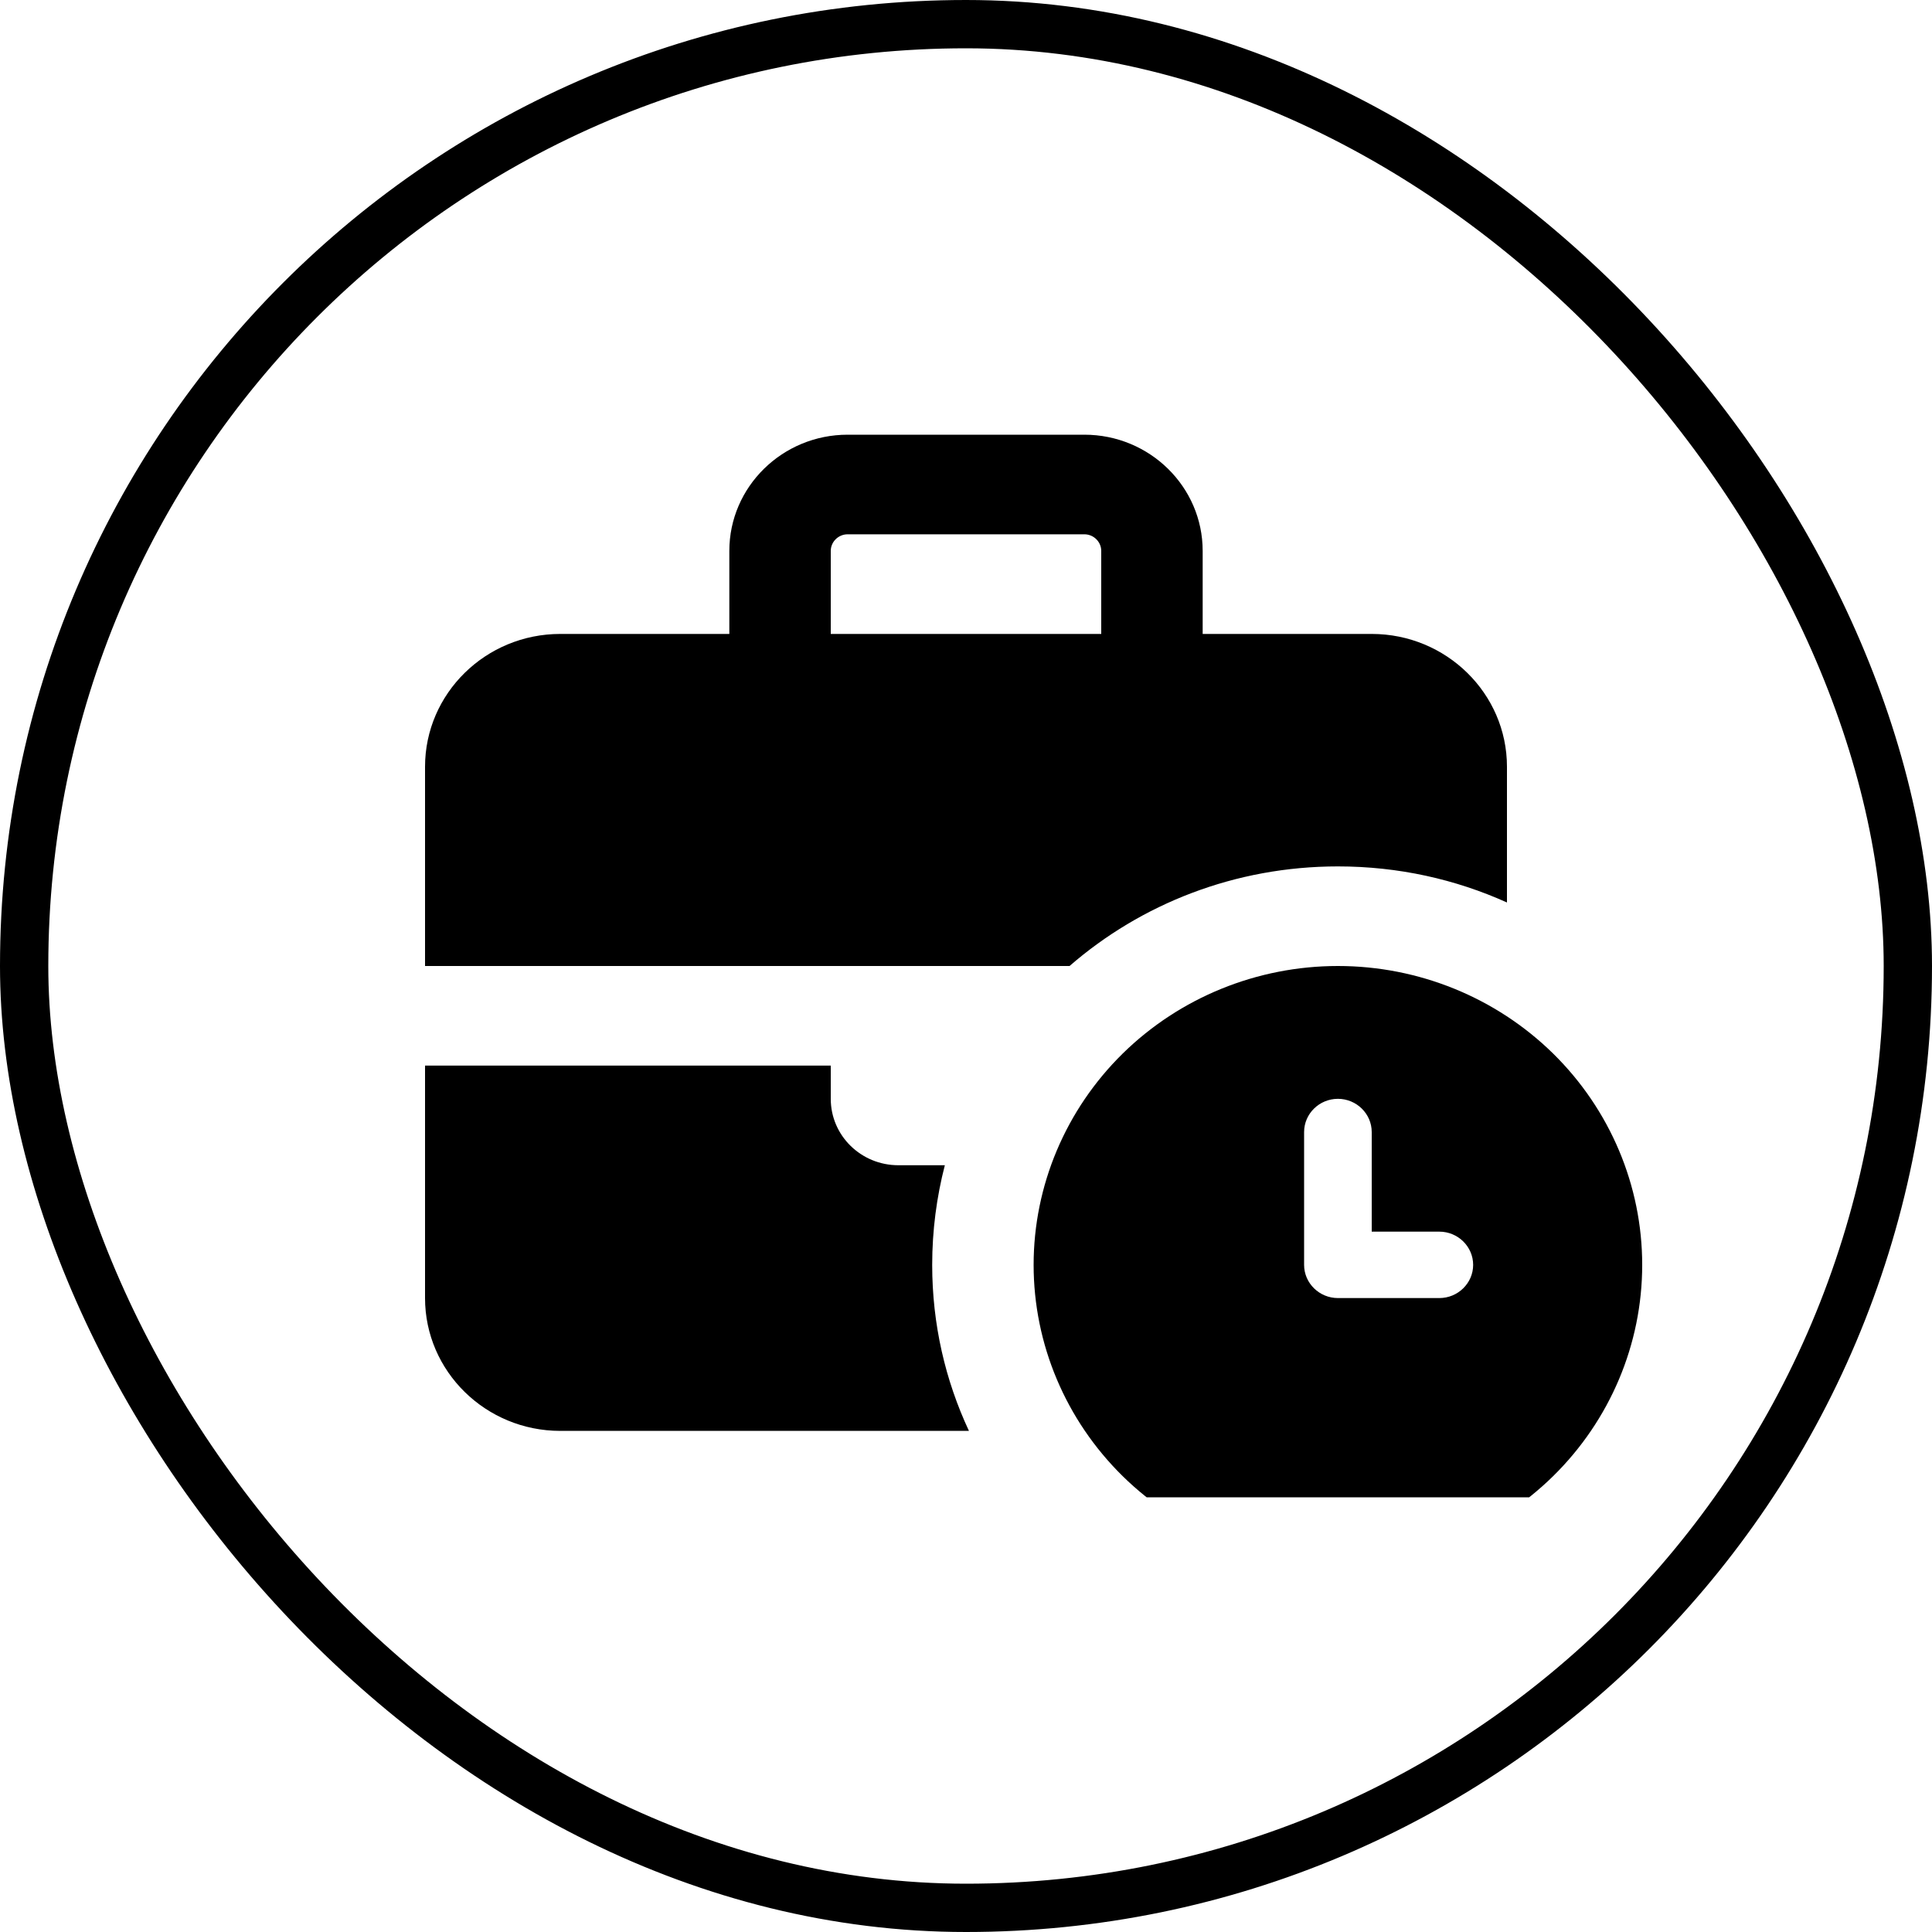
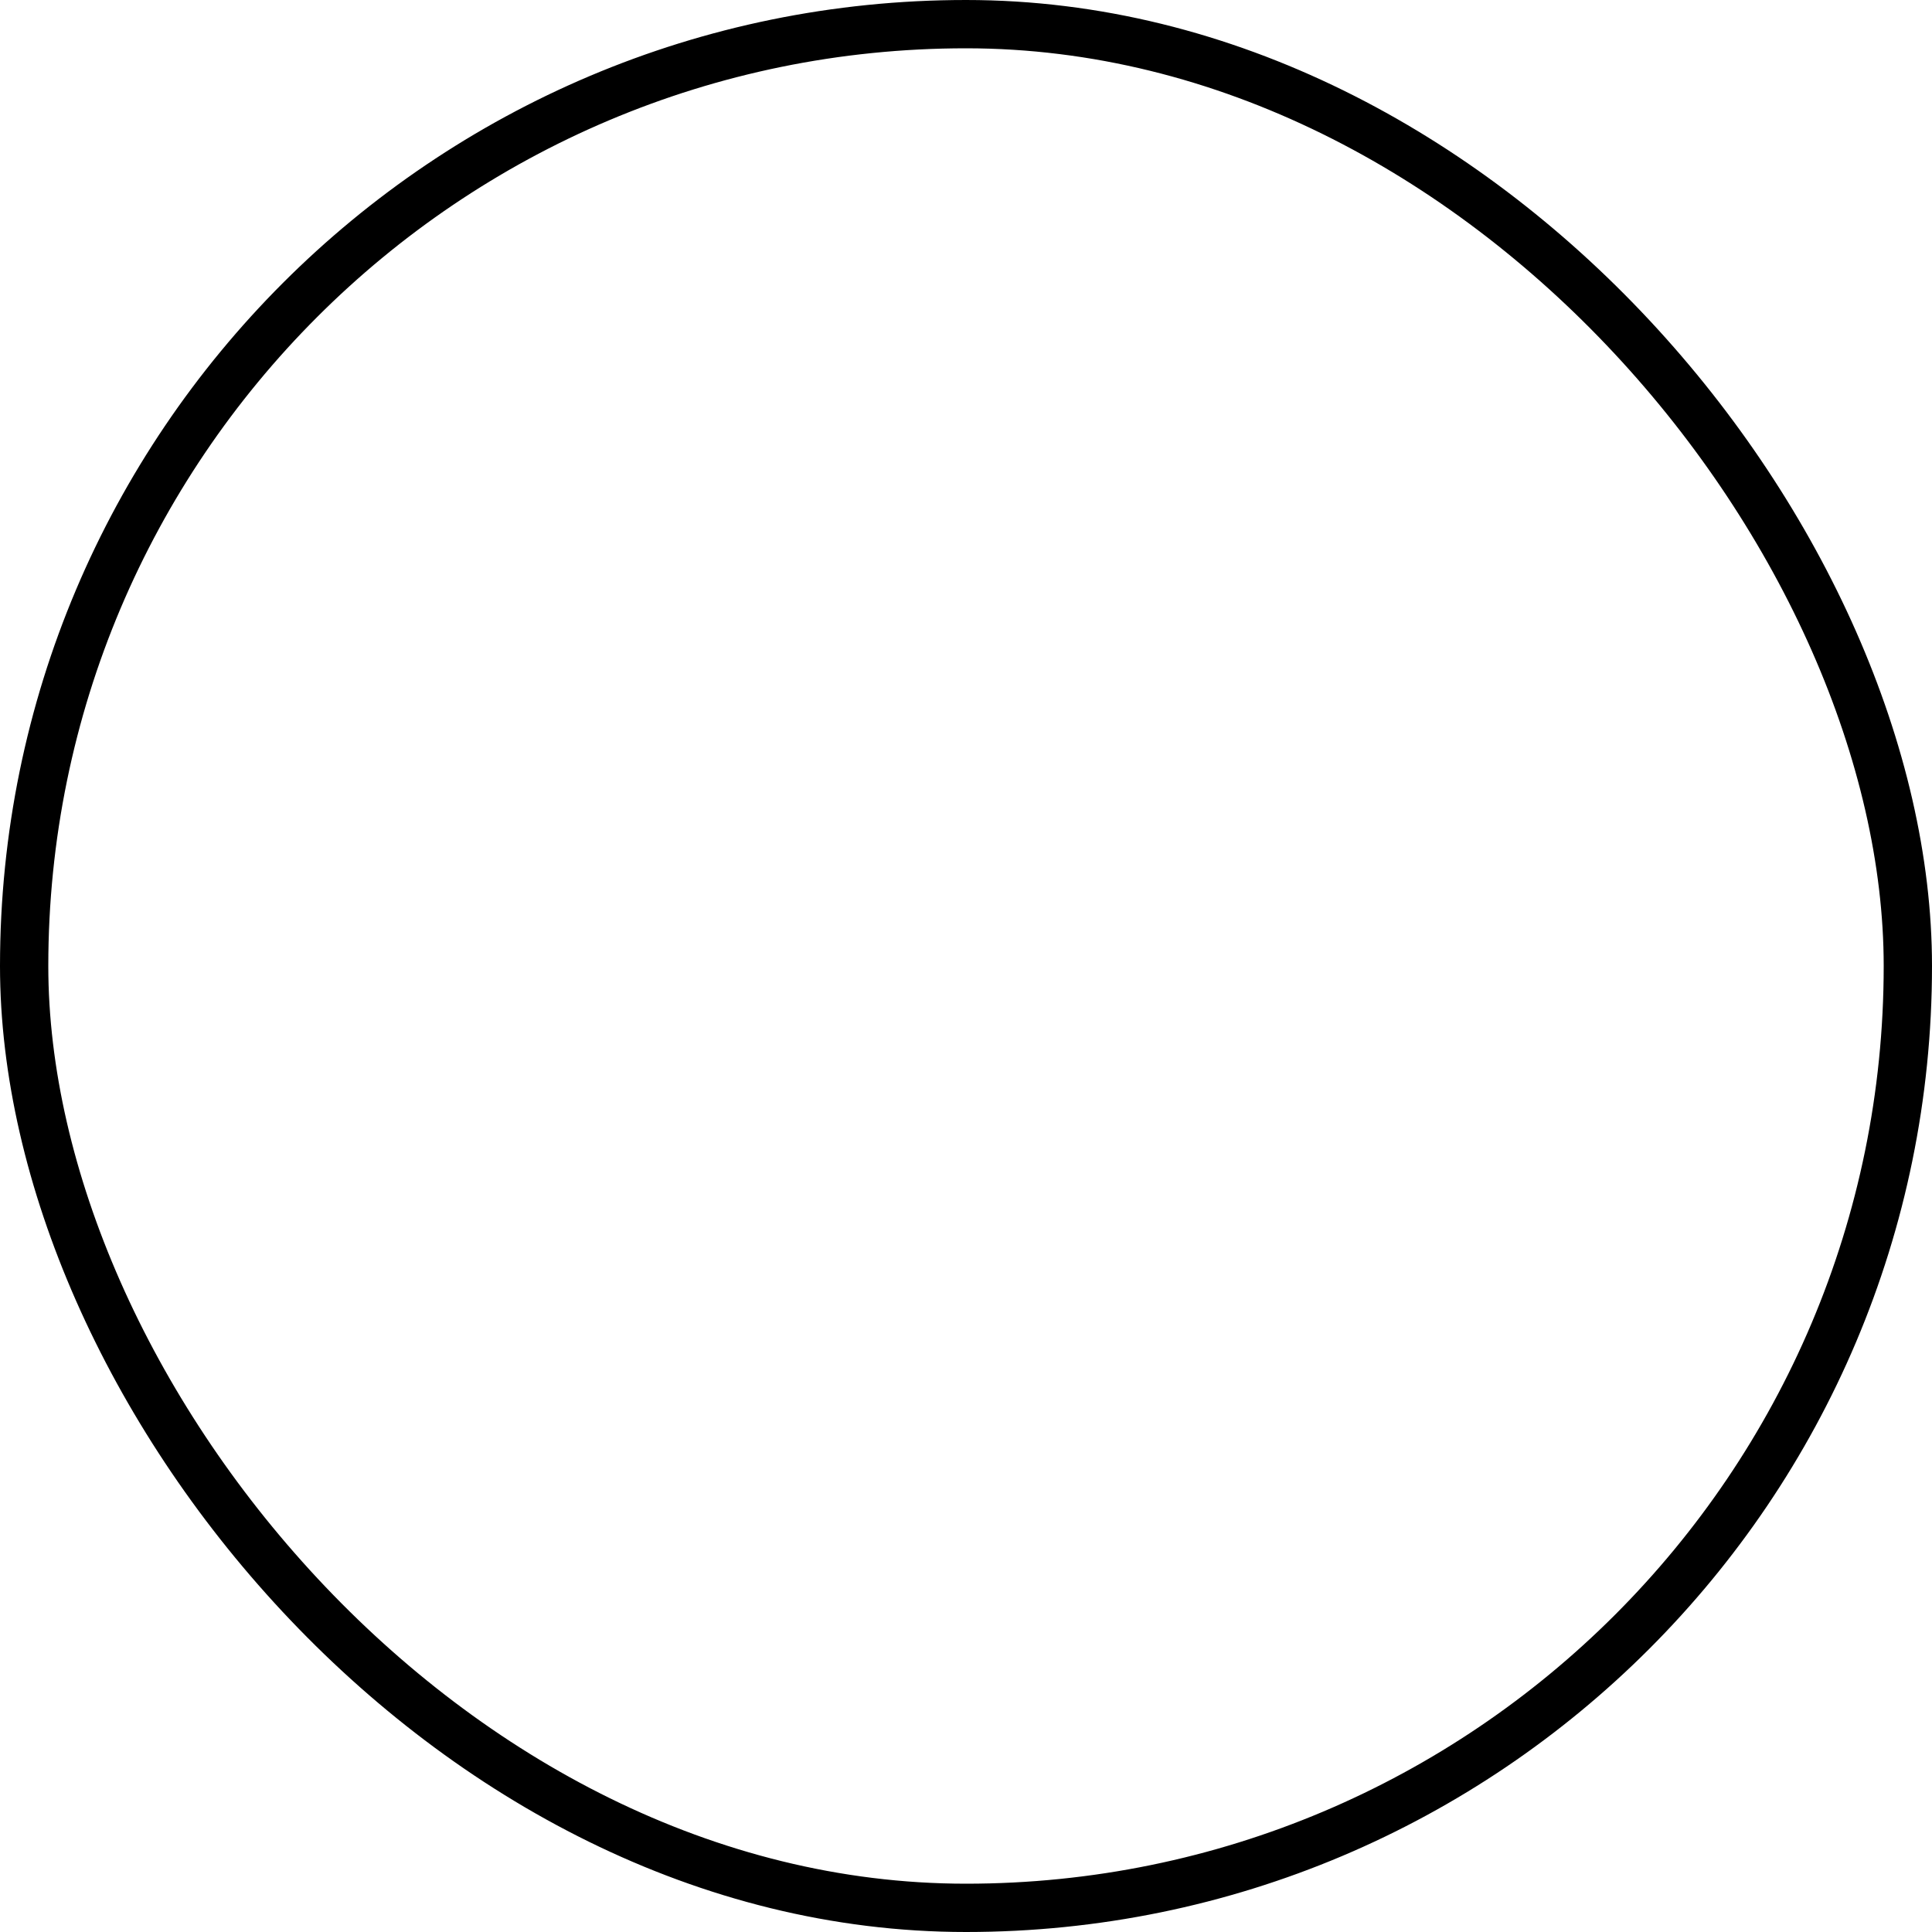
<svg xmlns="http://www.w3.org/2000/svg" width="40" height="40" viewBox="0 0 40 40" fill="none">
  <rect x="0.5" y="0.5" width="39" height="39" rx="19.5" stroke="black" />
  <g clip-path="url(#clip0_4536_4740)">
-     <path d="M17.55 11.062H22.45C22.642 11.062 22.8 11.217 22.8 11.406V13.125H17.2V11.406C17.2 11.217 17.358 11.062 17.55 11.062ZM15.1 11.406V13.125H11.6C10.056 13.125 8.8 14.358 8.8 15.875V20H22.144C23.623 18.715 25.569 17.938 27.7 17.938C28.951 17.938 30.133 18.204 31.2 18.685V15.875C31.2 14.358 29.944 13.125 28.4 13.125H24.9V11.406C24.9 10.079 23.802 9 22.45 9H17.55C16.198 9 15.1 10.079 15.1 11.406ZM18.6 24.125C17.826 24.125 17.2 23.511 17.2 22.75V22.062H8.8V26.875C8.8 28.392 10.056 29.625 11.6 29.625H20.061C19.571 28.577 19.3 27.416 19.3 26.188C19.3 25.474 19.392 24.782 19.562 24.125H18.6ZM34 26.188C34 24.547 33.336 22.973 32.155 21.812C30.973 20.652 29.371 20 27.7 20C26.029 20 24.427 20.652 23.245 21.812C22.064 22.973 21.4 24.547 21.4 26.188C21.4 27.828 22.064 29.402 23.245 30.563C24.427 31.723 26.029 32.375 27.7 32.375C29.371 32.375 30.973 31.723 32.155 30.563C33.336 29.402 34 27.828 34 26.188ZM27.7 22.75C28.085 22.75 28.4 23.059 28.4 23.438V25.5H29.8C30.185 25.5 30.5 25.809 30.5 26.188C30.5 26.566 30.185 26.875 29.8 26.875H27.7C27.315 26.875 27 26.566 27 26.188V23.438C27 23.059 27.315 22.75 27.7 22.75Z" fill="black" />
-   </g>
+     </g>
  <defs>
    <clipPath id="clip0_4536_4740">
      <rect width="28" height="22" fill="white" transform="translate(6 9)" />
    </clipPath>
  </defs>
</svg>